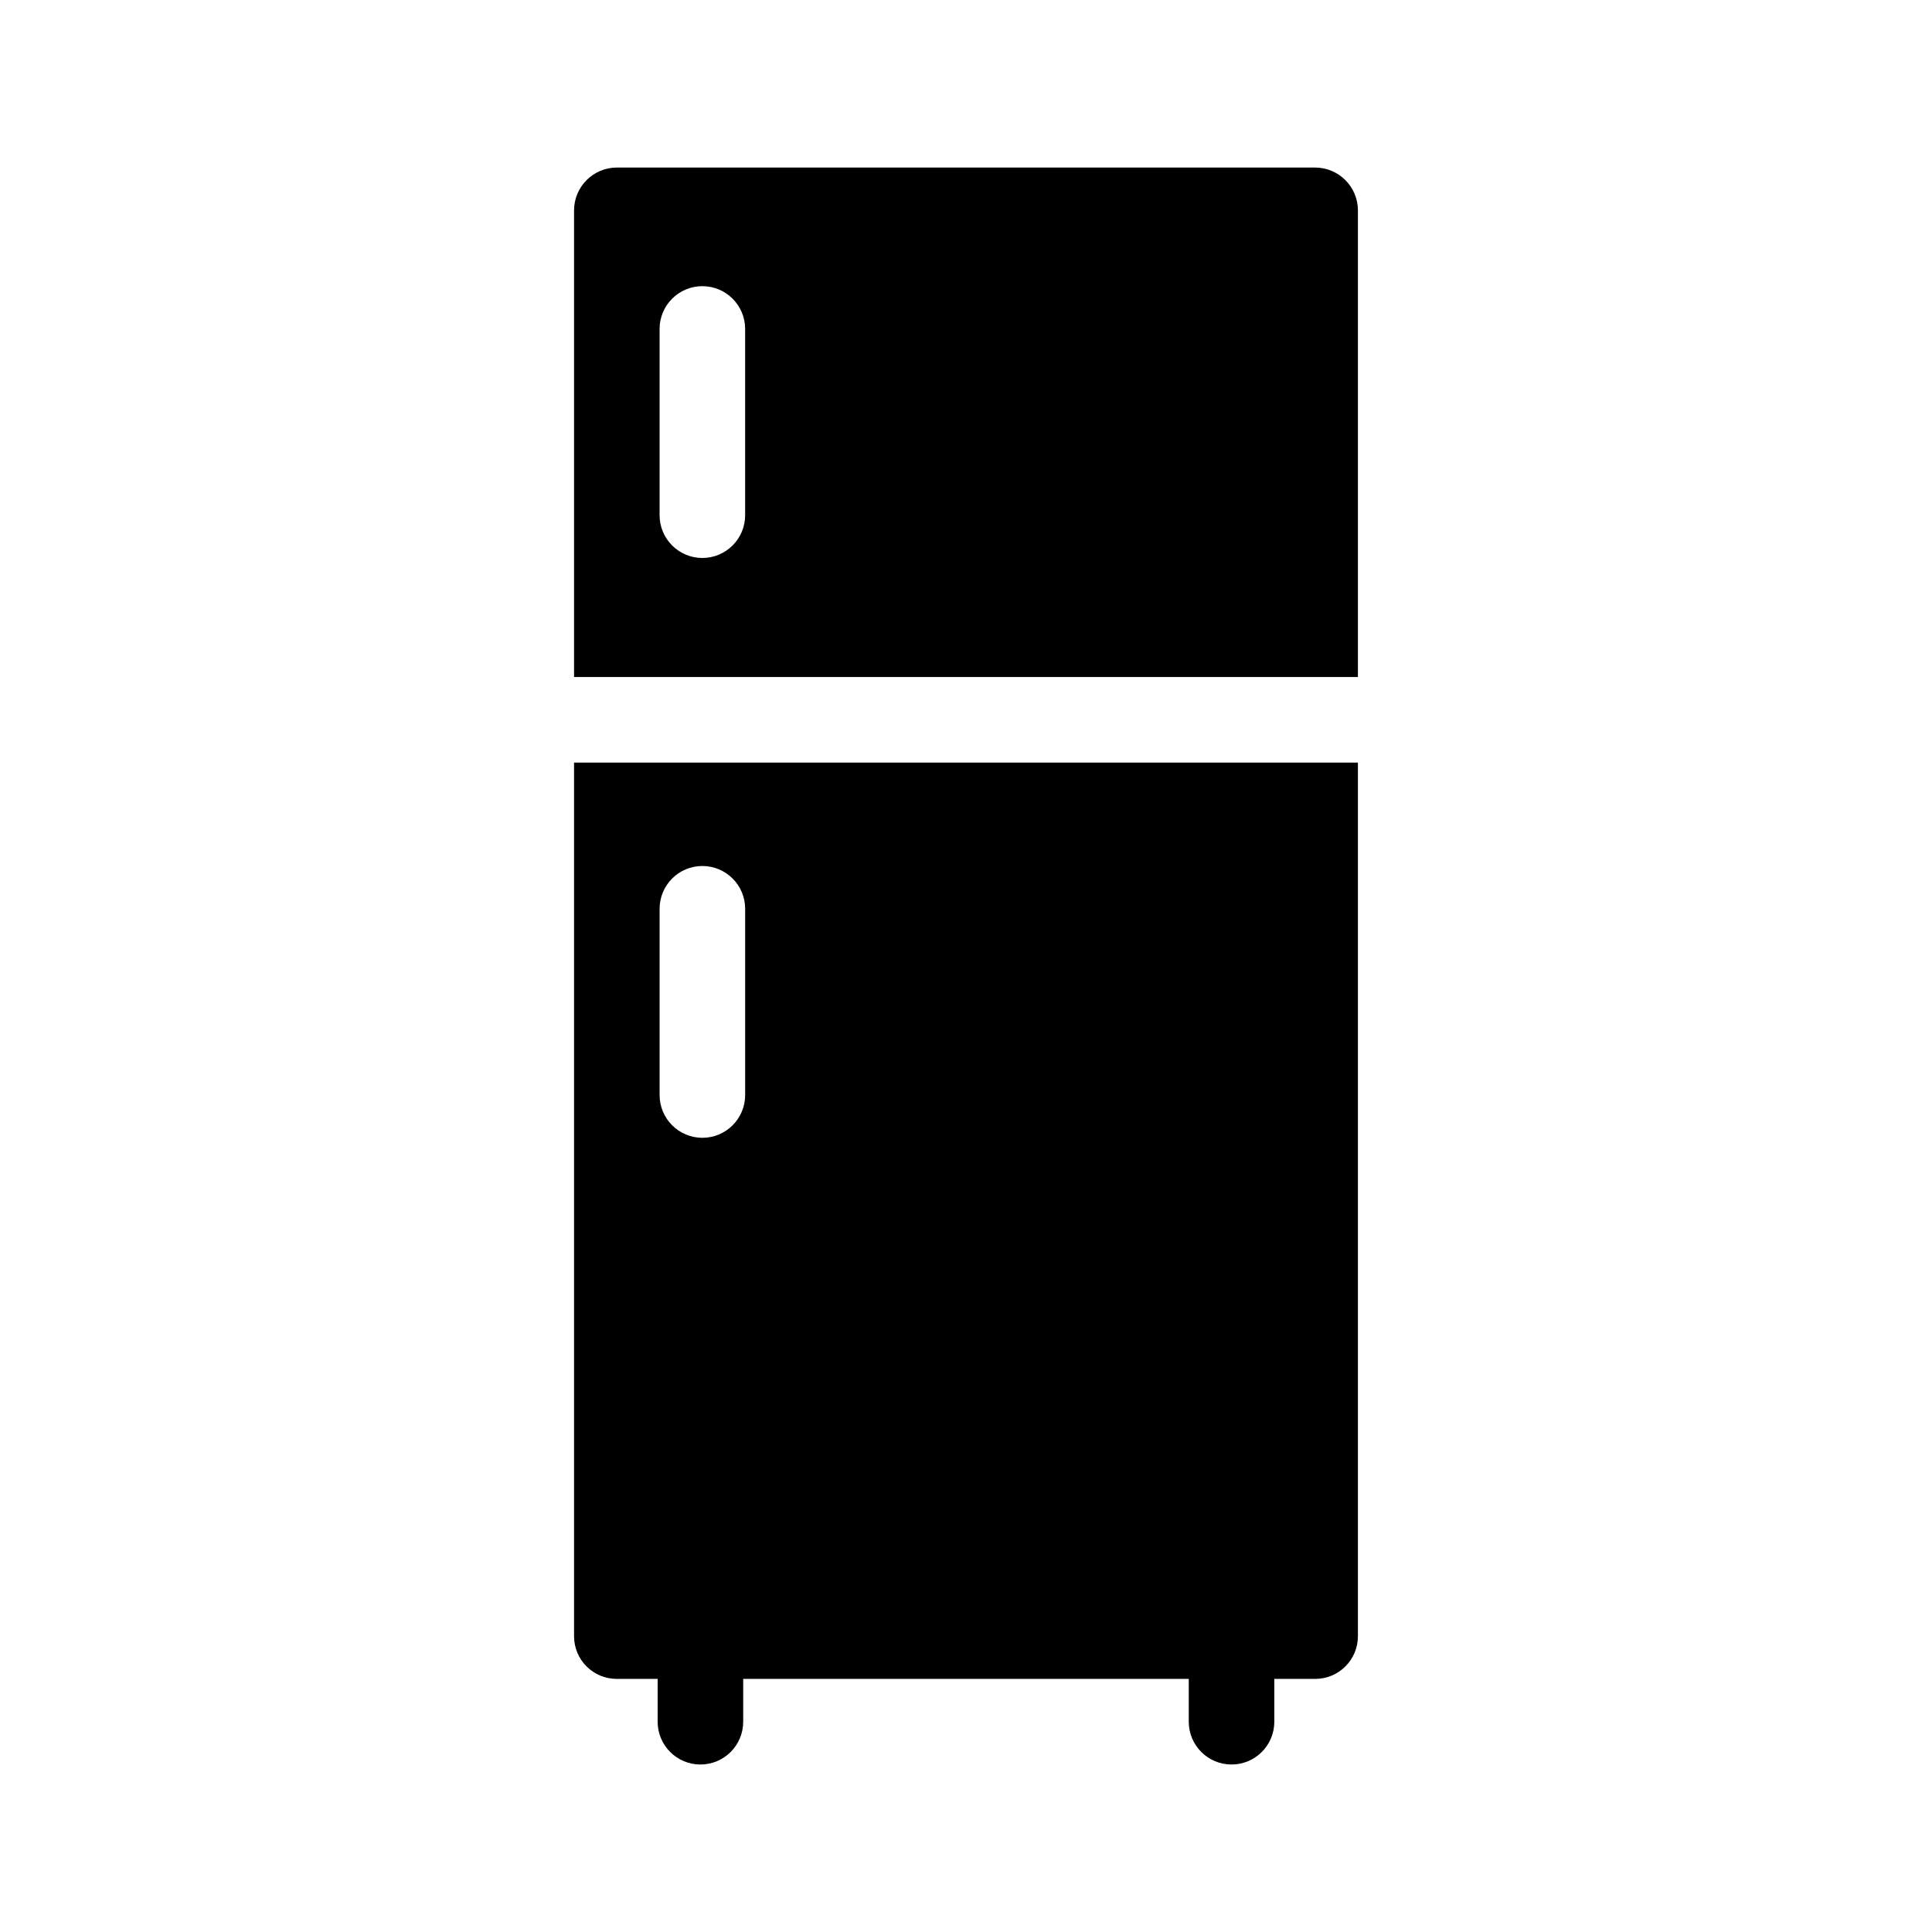
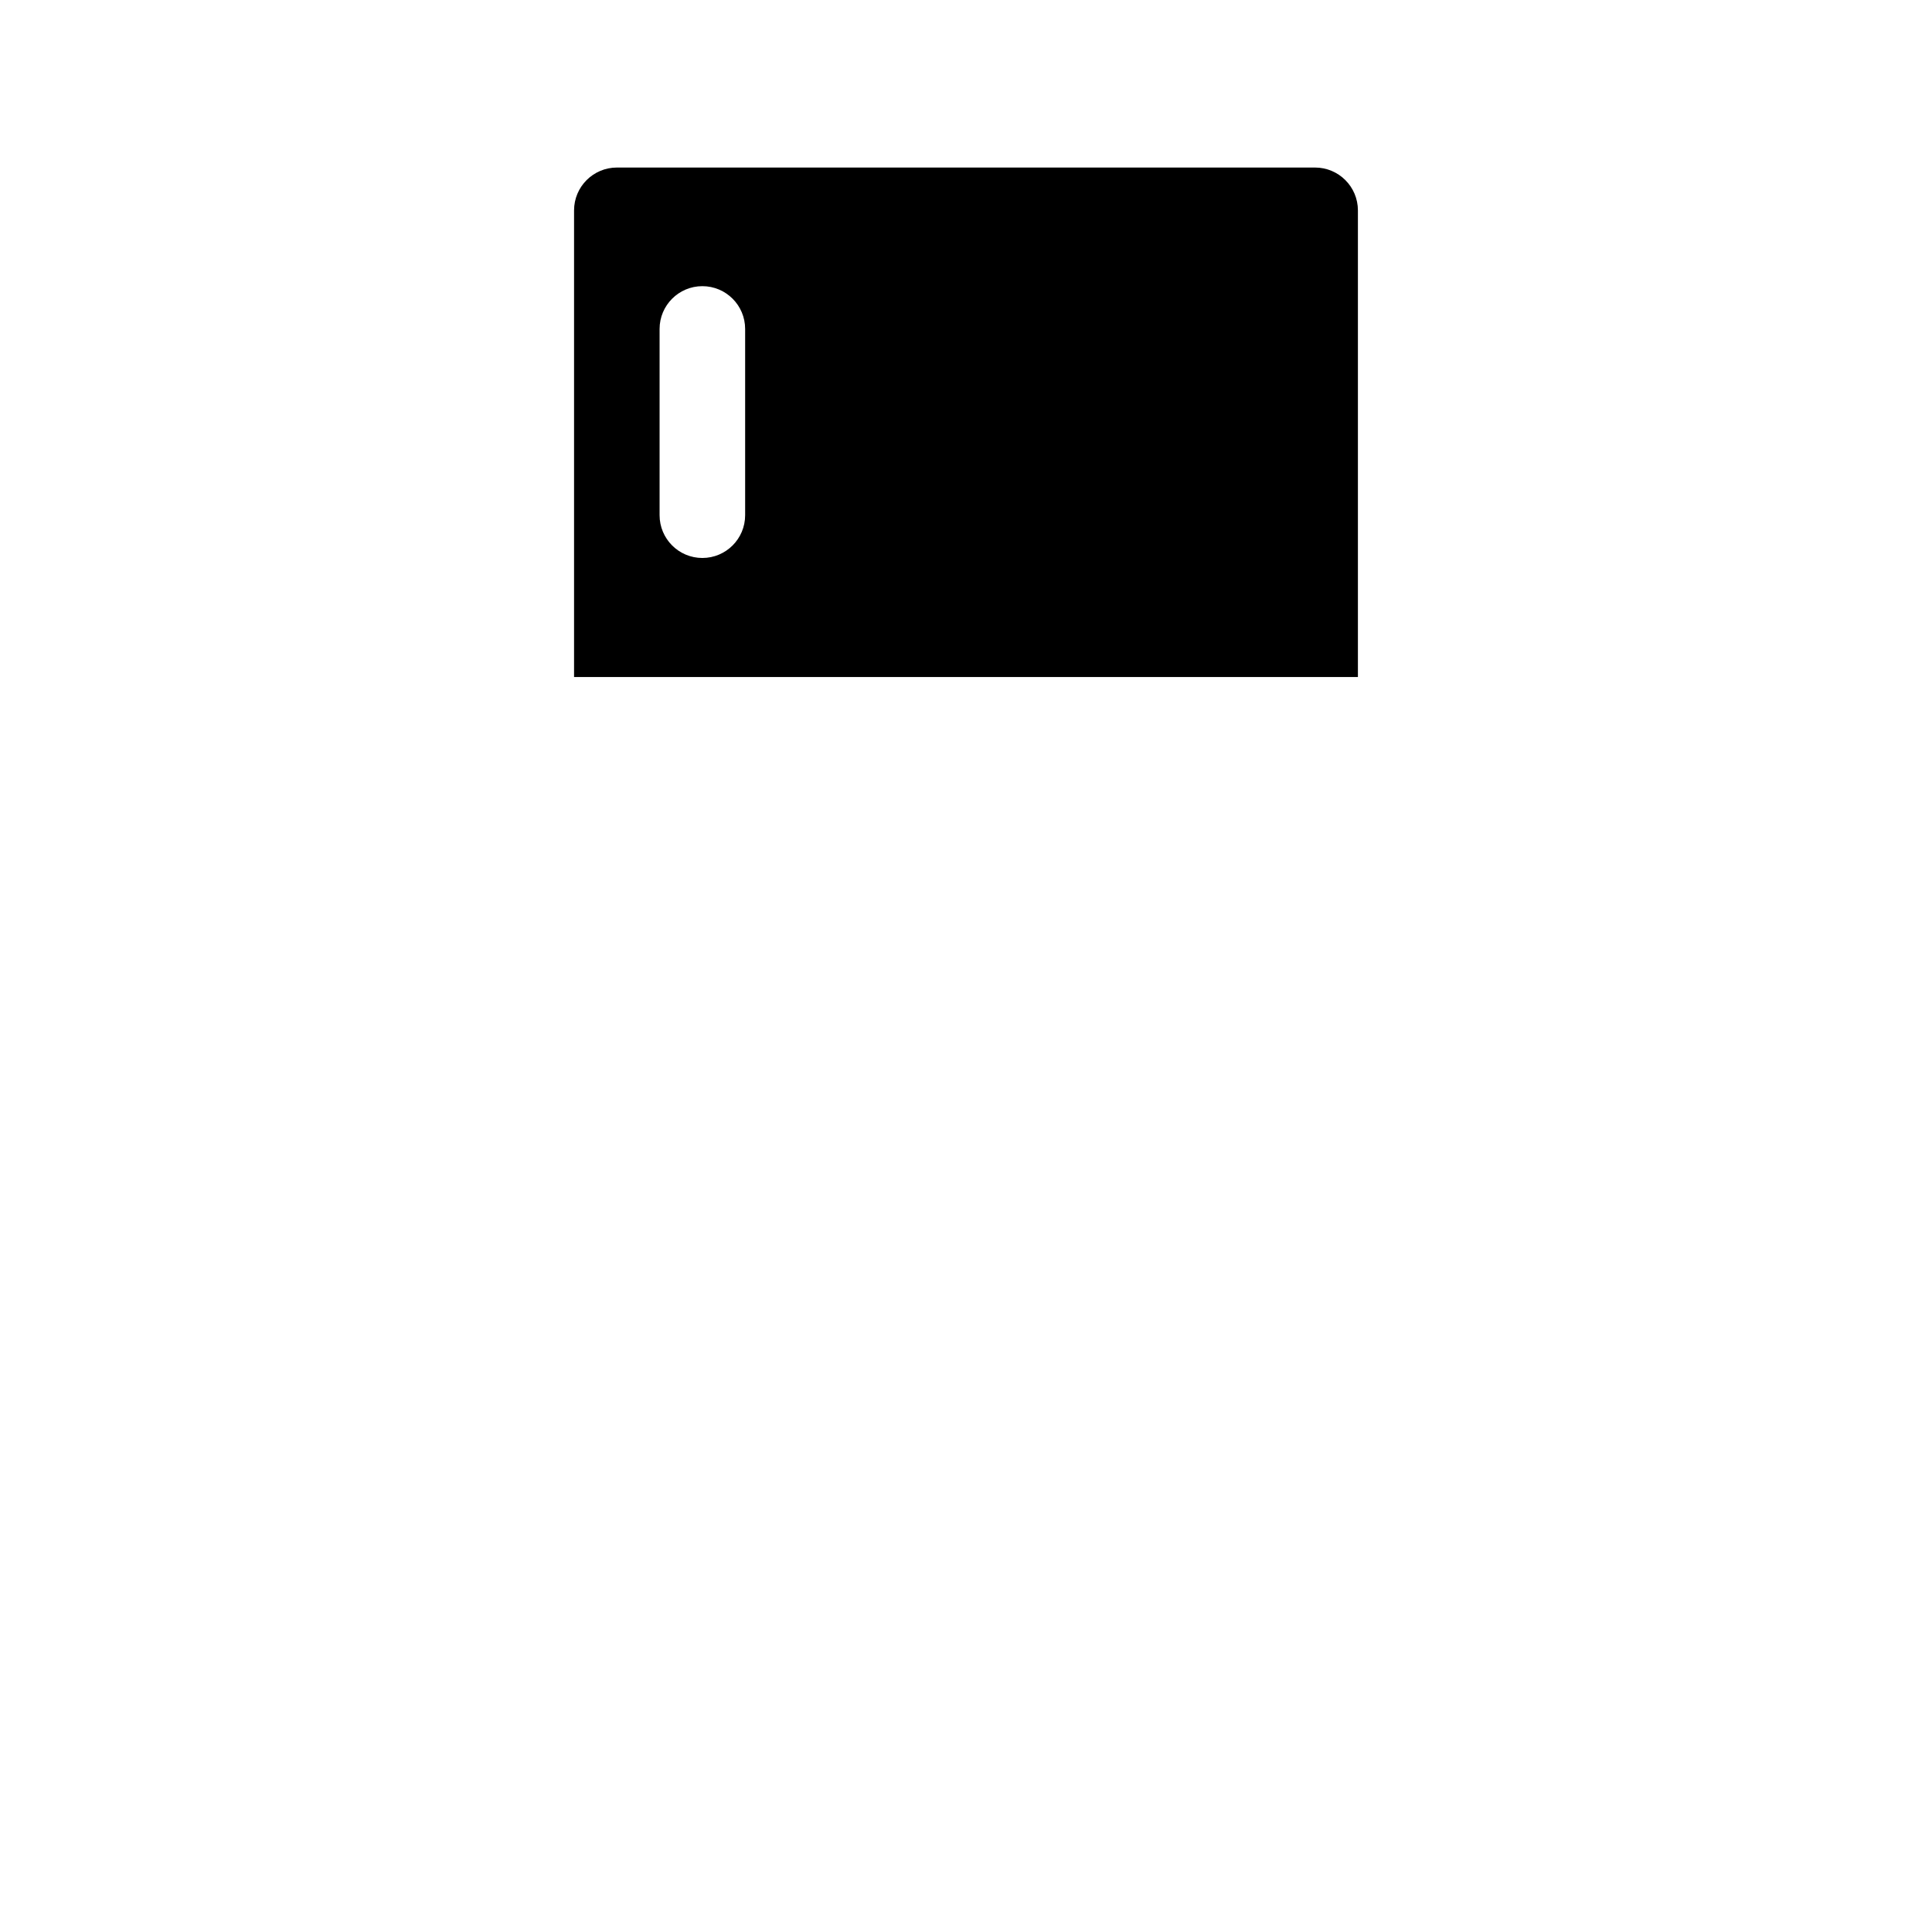
<svg xmlns="http://www.w3.org/2000/svg" fill="#000000" width="800px" height="800px" version="1.1" viewBox="144 144 512 512">
  <g>
    <path d="m492.5 188.4h-185.01c-6.273 0-11.359 5.09-11.359 11.359v123.66h207.73v-123.66c0-6.269-5.086-11.359-11.359-11.359zm-151.03 92.133c0 6.258-5.078 11.336-11.336 11.336s-11.336-5.078-11.336-11.336v-49.359c0-6.258 5.078-11.336 11.336-11.336s11.336 5.078 11.336 11.336z" />
-     <path d="m296.13 346.1v231.52c0 6.242 5.062 11.305 11.305 11.305h10.848v11.352c0 6.262 5.074 11.336 11.336 11.336 6.262 0 11.336-5.074 11.336-11.336v-11.352h118.08v11.352c0 6.262 5.074 11.336 11.336 11.336s11.336-5.074 11.336-11.336v-11.352h10.848c6.242 0 11.305-5.062 11.305-11.305v-231.52zm45.344 88.094c0 6.258-5.078 11.336-11.336 11.336s-11.336-5.078-11.336-11.336v-49.359c0-6.258 5.078-11.336 11.336-11.336s11.336 5.078 11.336 11.336z" />
  </g>
</svg>